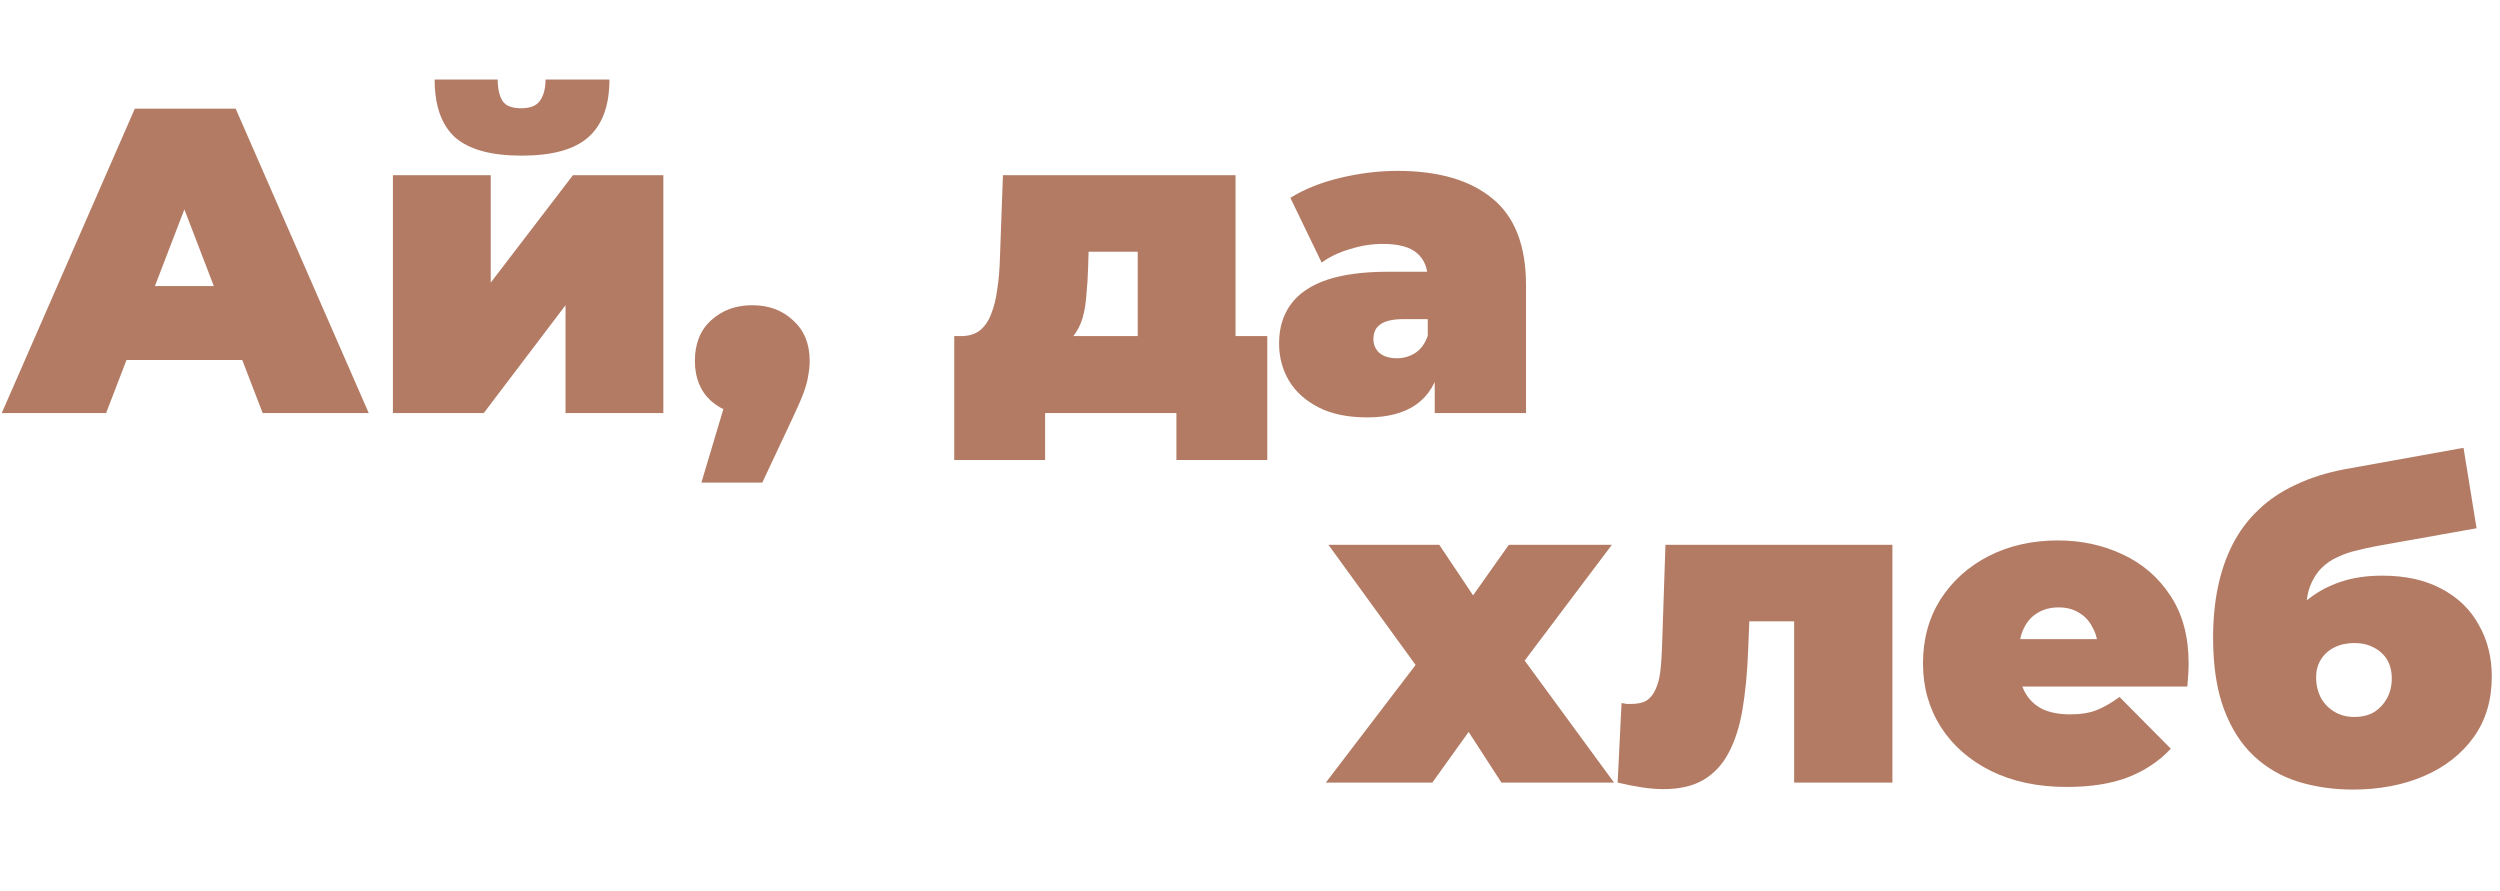
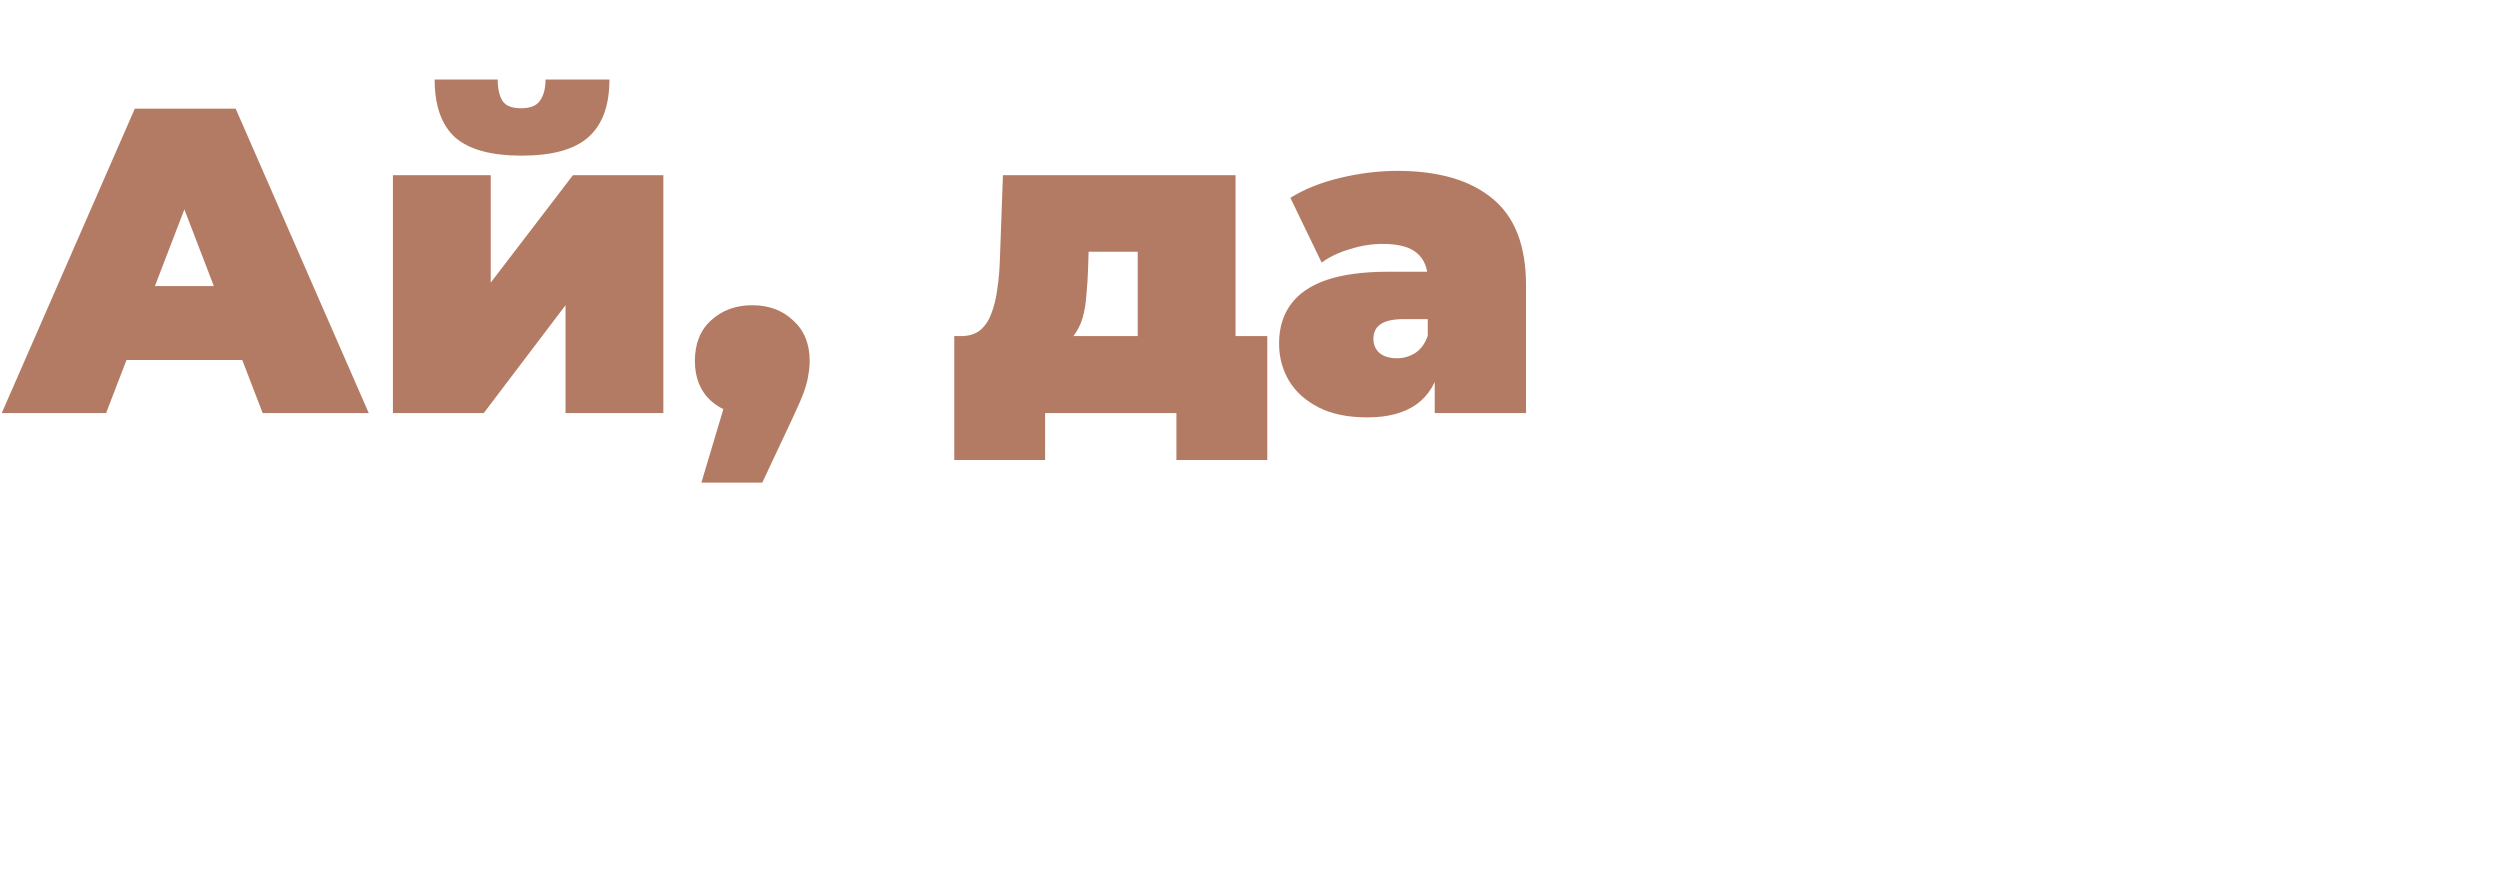
<svg xmlns="http://www.w3.org/2000/svg" width="115" height="41" viewBox="0 0 115 41" fill="none">
  <path d="M0.081 19L6.201 5H10.841L16.962 19H12.082L7.561 7.24H9.401L4.881 19H0.081ZM3.721 16.56L4.921 13.16H11.361L12.562 16.56H3.721ZM18.074 19V8.06H22.574V13L26.354 8.06H30.514V19H26.014V14.04L22.254 19H18.074ZM23.994 7.16C22.594 7.16 21.574 6.88 20.934 6.32C20.307 5.747 19.994 4.86 19.994 3.66H22.894C22.894 4.073 22.967 4.4 23.114 4.64C23.26 4.867 23.547 4.98 23.974 4.98C24.387 4.98 24.674 4.867 24.834 4.64C25.007 4.4 25.094 4.073 25.094 3.66H28.034C28.034 4.86 27.707 5.747 27.054 6.32C26.414 6.88 25.394 7.16 23.994 7.16ZM32.264 22.2L33.944 16.58L34.605 19.1C33.831 19.1 33.198 18.88 32.705 18.44C32.211 17.987 31.965 17.373 31.965 16.6C31.965 15.813 32.211 15.193 32.705 14.74C33.211 14.273 33.844 14.04 34.605 14.04C35.364 14.04 35.991 14.273 36.484 14.74C36.991 15.193 37.245 15.813 37.245 16.6C37.245 16.813 37.224 17.027 37.184 17.24C37.158 17.453 37.091 17.713 36.984 18.02C36.878 18.313 36.705 18.713 36.465 19.22L35.065 22.2H32.264ZM52.335 17.06V11.58H50.075L50.055 12.26C50.041 12.727 50.015 13.16 49.975 13.56C49.948 13.96 49.888 14.32 49.795 14.64C49.701 14.947 49.561 15.22 49.375 15.46C49.201 15.687 48.955 15.873 48.635 16.02L44.215 15.46C44.561 15.46 44.848 15.373 45.075 15.2C45.301 15.013 45.475 14.76 45.595 14.44C45.728 14.107 45.821 13.727 45.875 13.3C45.941 12.873 45.981 12.413 45.995 11.92L46.135 8.06H56.835V17.06H52.335ZM43.895 21.16V15.46H58.295V21.16H54.115V19H48.075V21.16H43.895ZM65.997 19V17.06L65.677 16.54V12.86C65.677 12.327 65.51 11.92 65.177 11.64C64.857 11.36 64.33 11.22 63.597 11.22C63.103 11.22 62.603 11.3 62.097 11.46C61.59 11.607 61.157 11.813 60.797 12.08L59.357 9.1C59.997 8.7 60.763 8.393 61.657 8.18C62.55 7.967 63.423 7.86 64.277 7.86C66.157 7.86 67.61 8.28 68.637 9.12C69.677 9.96 70.197 11.293 70.197 13.12V19H65.997ZM62.897 19.2C62.003 19.2 61.257 19.047 60.657 18.74C60.057 18.433 59.603 18.027 59.297 17.52C58.99 17 58.837 16.427 58.837 15.8C58.837 15.093 59.017 14.493 59.377 14C59.737 13.507 60.283 13.133 61.017 12.88C61.763 12.627 62.703 12.5 63.837 12.5H66.117V14.68H64.557C64.077 14.68 63.723 14.76 63.497 14.92C63.283 15.067 63.177 15.293 63.177 15.6C63.177 15.853 63.27 16.067 63.457 16.24C63.657 16.4 63.923 16.48 64.257 16.48C64.563 16.48 64.843 16.4 65.097 16.24C65.363 16.067 65.557 15.8 65.677 15.44L66.257 16.78C66.083 17.593 65.717 18.2 65.157 18.6C64.597 19 63.843 19.2 62.897 19.2Z" fill="#B37B64" />
-   <path d="M60.987 36L66.147 29.24L66.027 31.84L61.107 25.06H66.207L68.627 28.68L66.747 28.82L69.407 25.06H74.147L69.207 31.62V29.12L74.247 36H69.067L66.567 32.14L68.467 32.4L65.887 36H60.987ZM74.411 36L74.591 32.34C74.671 32.353 74.751 32.367 74.831 32.38C74.911 32.38 74.985 32.38 75.051 32.38C75.345 32.38 75.578 32.327 75.751 32.22C75.925 32.1 76.058 31.933 76.151 31.72C76.258 31.493 76.331 31.227 76.371 30.92C76.411 30.6 76.438 30.233 76.451 29.82L76.611 25.06H87.051V36H82.531V27.64L83.511 28.58H79.591L80.511 27.58L80.411 30C80.371 30.987 80.285 31.873 80.151 32.66C80.018 33.433 79.805 34.093 79.511 34.64C79.231 35.173 78.845 35.587 78.351 35.88C77.871 36.16 77.258 36.3 76.511 36.3C76.218 36.3 75.891 36.273 75.531 36.22C75.185 36.167 74.811 36.093 74.411 36ZM95.077 36.2C93.744 36.2 92.577 35.953 91.577 35.46C90.591 34.967 89.824 34.293 89.277 33.44C88.731 32.573 88.457 31.6 88.457 30.52C88.457 29.413 88.724 28.433 89.257 27.58C89.804 26.727 90.544 26.06 91.477 25.58C92.424 25.1 93.484 24.86 94.657 24.86C95.737 24.86 96.731 25.073 97.637 25.5C98.557 25.927 99.29 26.56 99.837 27.4C100.397 28.24 100.677 29.28 100.677 30.52C100.677 30.68 100.671 30.86 100.657 31.06C100.644 31.247 100.631 31.42 100.617 31.58H92.197V29.4H98.217L96.517 29.98C96.517 29.553 96.437 29.193 96.277 28.9C96.13 28.593 95.924 28.36 95.657 28.2C95.391 28.027 95.07 27.94 94.697 27.94C94.324 27.94 93.997 28.027 93.717 28.2C93.451 28.36 93.244 28.593 93.097 28.9C92.951 29.193 92.877 29.553 92.877 29.98V30.66C92.877 31.127 92.971 31.527 93.157 31.86C93.344 32.193 93.611 32.447 93.957 32.62C94.304 32.78 94.724 32.86 95.217 32.86C95.724 32.86 96.137 32.793 96.457 32.66C96.79 32.527 97.137 32.327 97.497 32.06L99.857 34.44C99.324 35.013 98.664 35.453 97.877 35.76C97.104 36.053 96.171 36.2 95.077 36.2ZM108.222 36.32C107.342 36.32 106.509 36.2 105.722 35.96C104.949 35.72 104.269 35.327 103.682 34.78C103.096 34.233 102.636 33.513 102.302 32.62C101.969 31.727 101.802 30.627 101.802 29.32C101.802 28.493 101.876 27.727 102.022 27.02C102.169 26.3 102.396 25.64 102.702 25.04C103.009 24.44 103.402 23.913 103.882 23.46C104.362 22.993 104.936 22.607 105.602 22.3C106.269 21.98 107.029 21.74 107.882 21.58L113.322 20.6L113.922 24.3L109.322 25.12C109.029 25.173 108.729 25.24 108.422 25.32C108.116 25.387 107.822 25.487 107.542 25.62C107.262 25.74 107.009 25.913 106.782 26.14C106.556 26.367 106.376 26.66 106.242 27.02C106.122 27.38 106.062 27.827 106.062 28.36C106.062 28.52 106.069 28.653 106.082 28.76C106.096 28.867 106.109 28.993 106.122 29.14C106.136 29.273 106.142 29.487 106.142 29.78L105.002 28.78C105.349 28.3 105.742 27.893 106.182 27.56C106.622 27.213 107.122 26.947 107.682 26.76C108.242 26.573 108.876 26.48 109.582 26.48C110.649 26.48 111.556 26.68 112.302 27.08C113.062 27.48 113.636 28.033 114.022 28.74C114.422 29.433 114.622 30.227 114.622 31.12C114.622 32.213 114.342 33.147 113.782 33.92C113.222 34.693 112.462 35.287 111.502 35.7C110.542 36.113 109.449 36.32 108.222 36.32ZM108.302 32.98C108.649 32.98 108.949 32.907 109.202 32.76C109.456 32.6 109.656 32.387 109.802 32.12C109.949 31.853 110.022 31.553 110.022 31.22C110.022 30.873 109.949 30.58 109.802 30.34C109.656 30.1 109.449 29.913 109.182 29.78C108.929 29.647 108.636 29.58 108.302 29.58C107.956 29.58 107.649 29.647 107.382 29.78C107.116 29.913 106.909 30.1 106.762 30.34C106.616 30.567 106.542 30.84 106.542 31.16C106.542 31.507 106.616 31.82 106.762 32.1C106.909 32.367 107.116 32.58 107.382 32.74C107.649 32.9 107.956 32.98 108.302 32.98Z" fill="#B37B64" />
</svg>